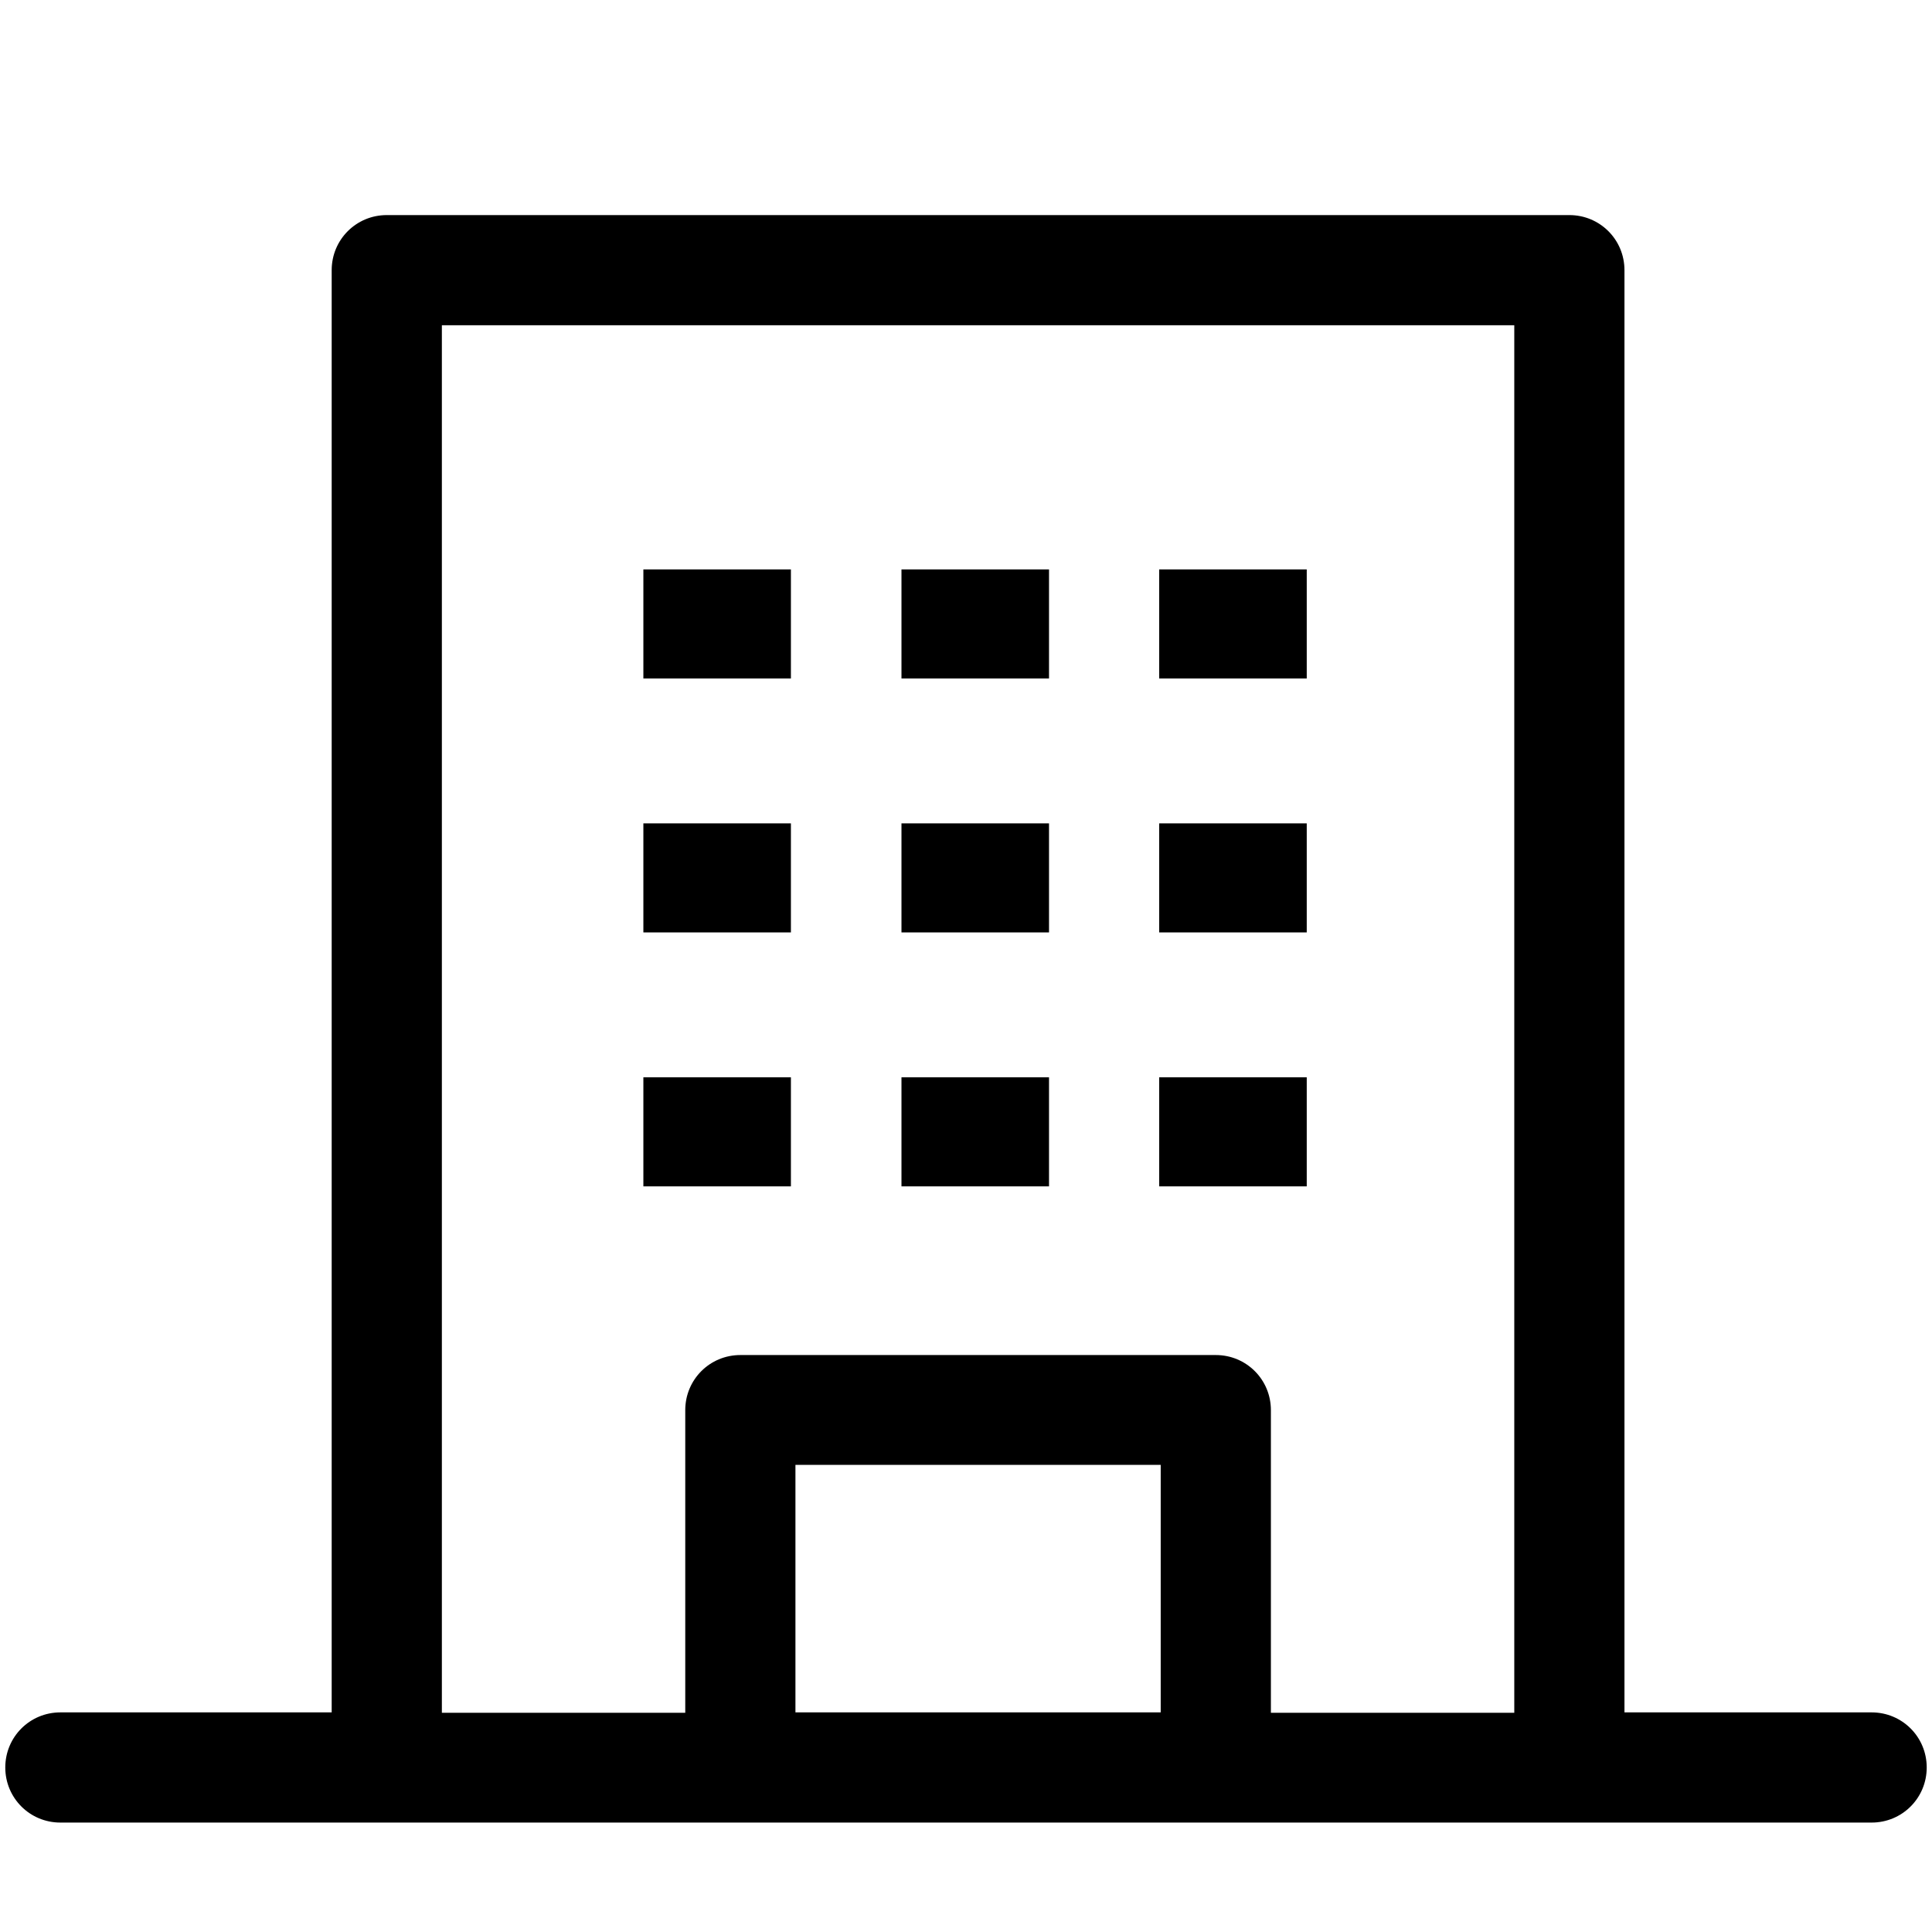
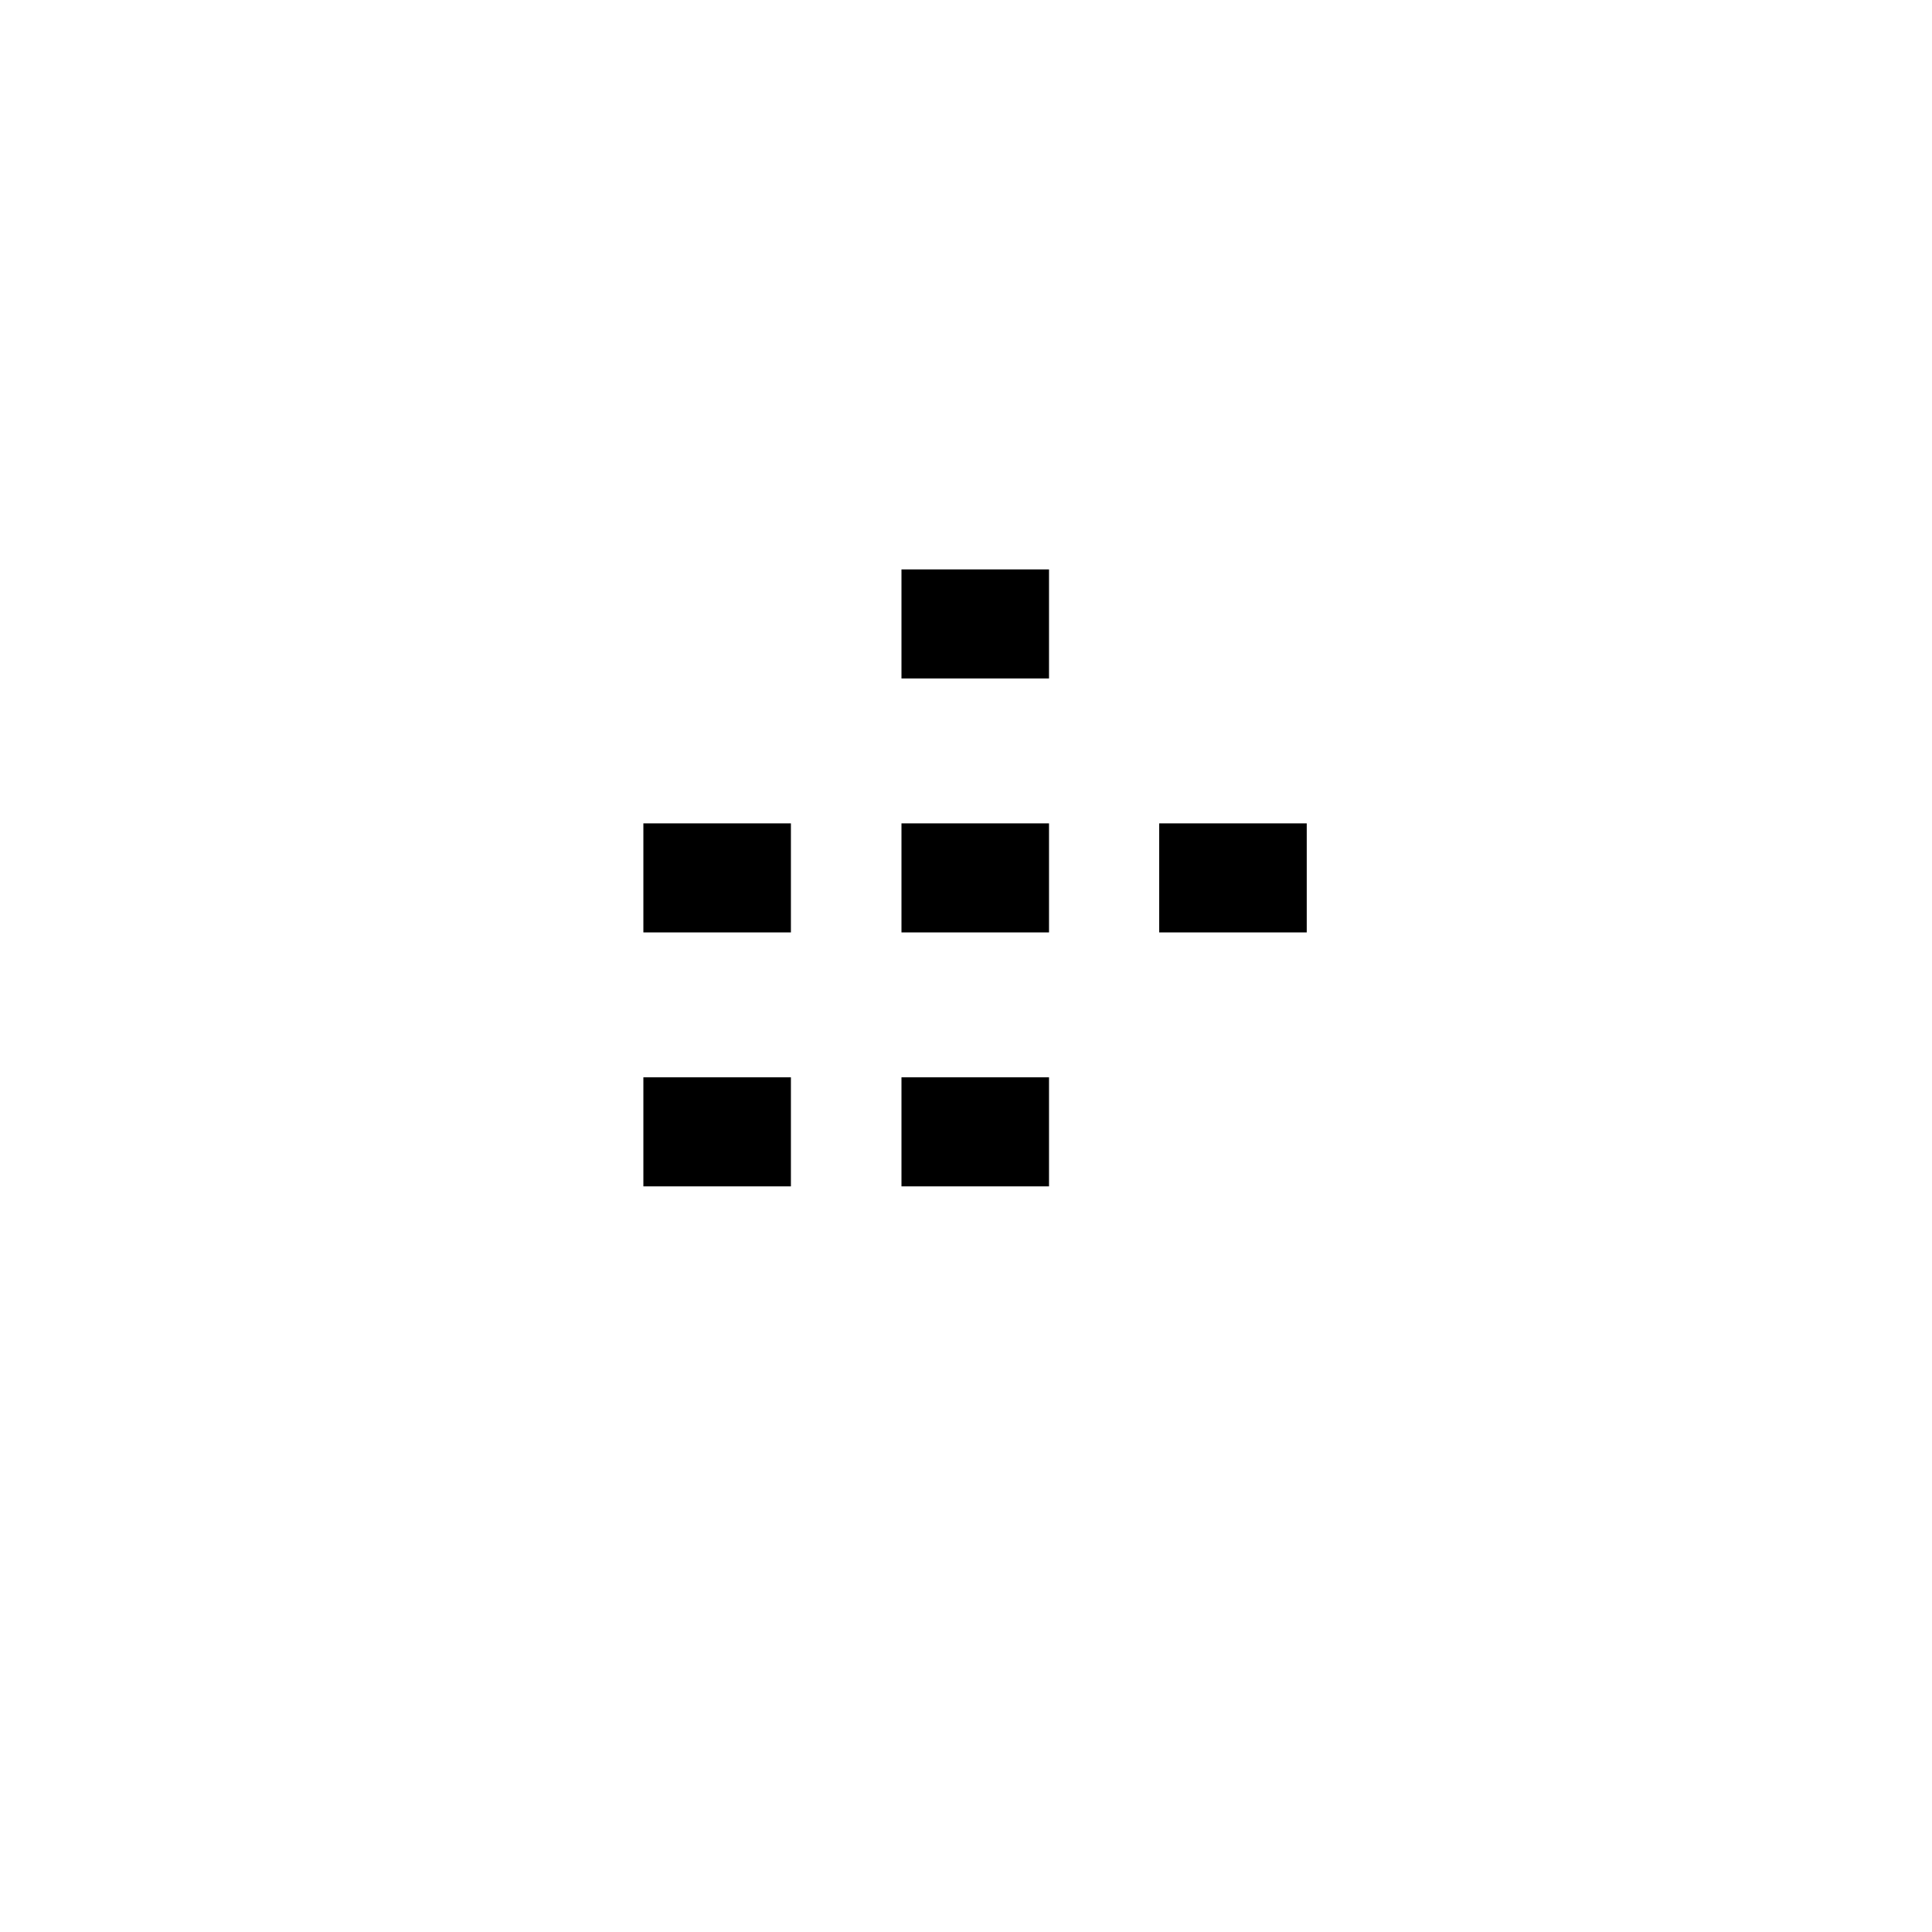
<svg xmlns="http://www.w3.org/2000/svg" version="1.1" id="Calque_1" x="0px" y="0px" viewBox="0 0 512 512" style="enable-background:new 0 0 512 512;" xml:space="preserve">
  <g>
-     <path d="M496,453.8h-65.5V71.6c0-8.1-6.5-14.6-14.6-14.6H102.5c-8.1,0-14.6,6.5-14.6,14.6v382.2H16c-8.1,0-14.6,6.5-14.6,14.6   S7.9,483,16,483h480c8.1,0,14.6-6.5,14.6-14.6S504.1,453.8,496,453.8z M117.1,86.2h284.2v367.7h-64.5v-80.2   c0-8.1-6.5-14.6-14.6-14.6h-126c-8.1,0-14.6,6.5-14.6,14.6v80.2h-64.5V86.2z M307.6,453.8h-96.8v-65.6h96.8V453.8z" />
-     <rect x="170.5" y="150.9" width="39.1" height="28.9" />
    <rect x="238.9" y="150.9" width="39.1" height="28.9" />
-     <rect x="307.2" y="150.9" width="39.1" height="28.9" />
    <rect x="170.5" y="218.2" width="39.1" height="28.9" />
    <rect x="238.9" y="218.2" width="39.1" height="28.9" />
    <rect x="170.5" y="285.5" width="39.1" height="28.9" />
    <rect x="238.9" y="285.5" width="39.1" height="28.9" />
-     <rect x="307.2" y="285.5" width="39.1" height="28.9" />
    <rect x="307.2" y="218.2" width="39.1" height="28.9" />
  </g>
</svg>